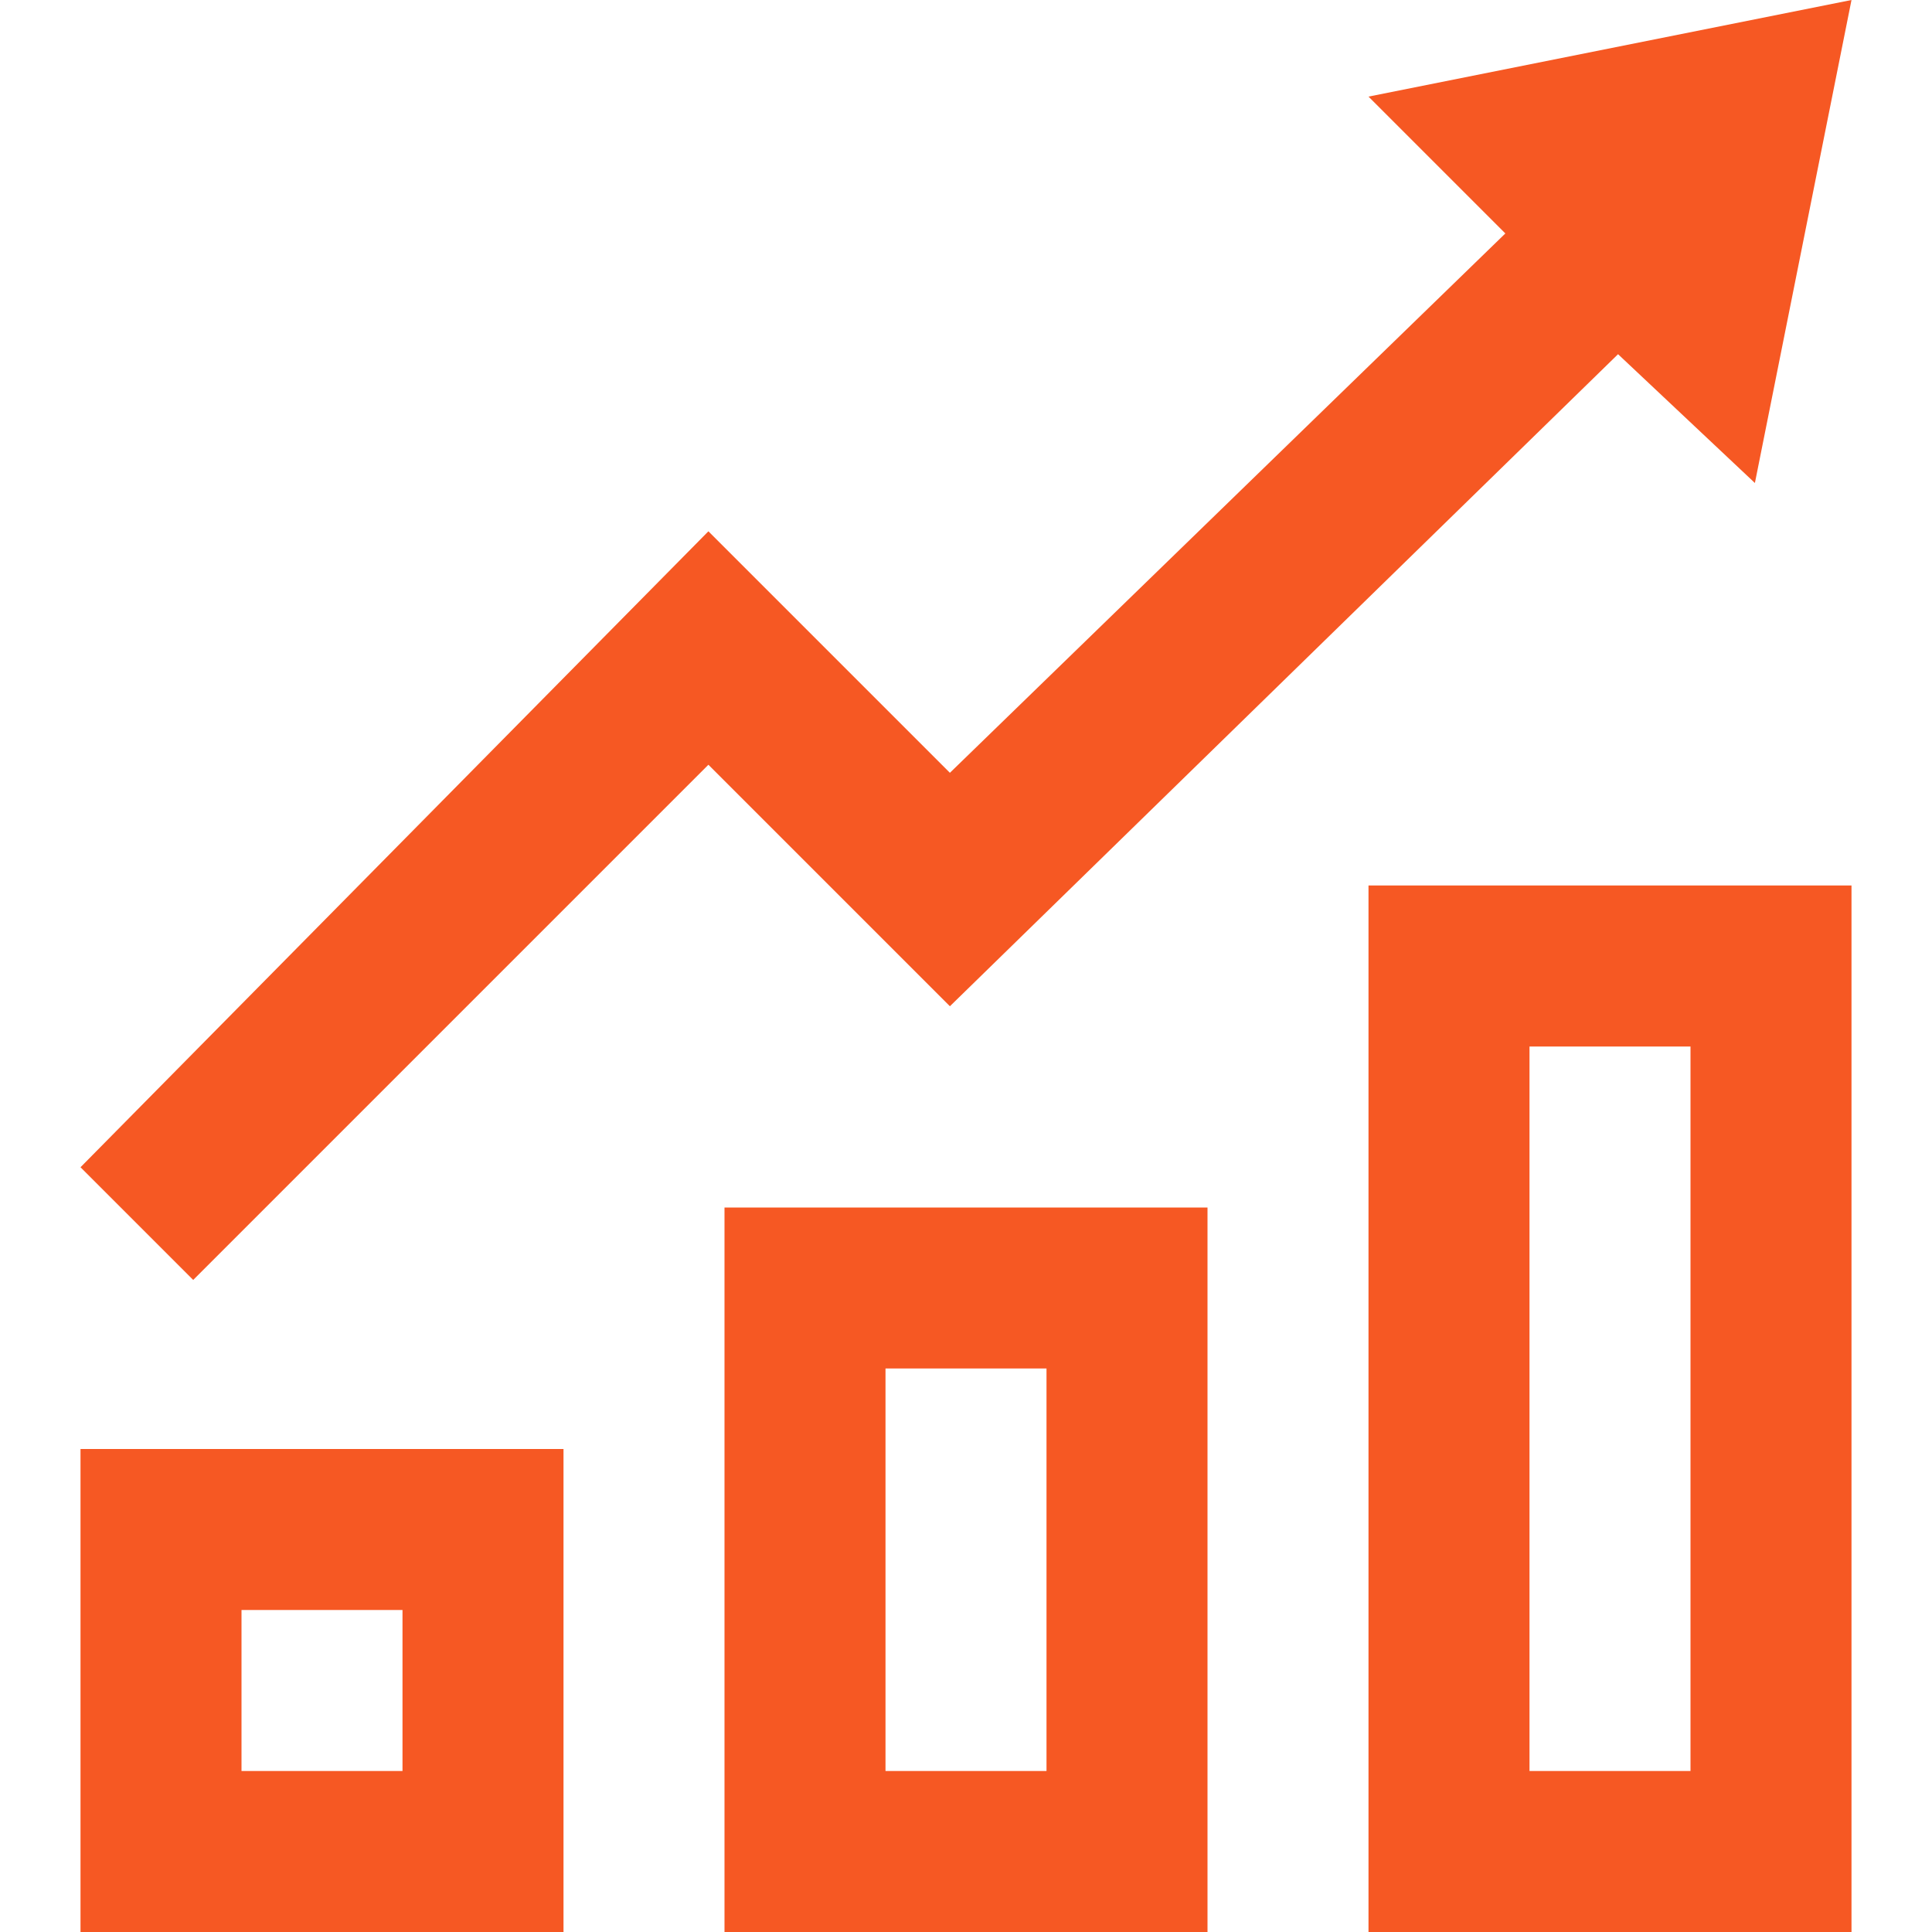
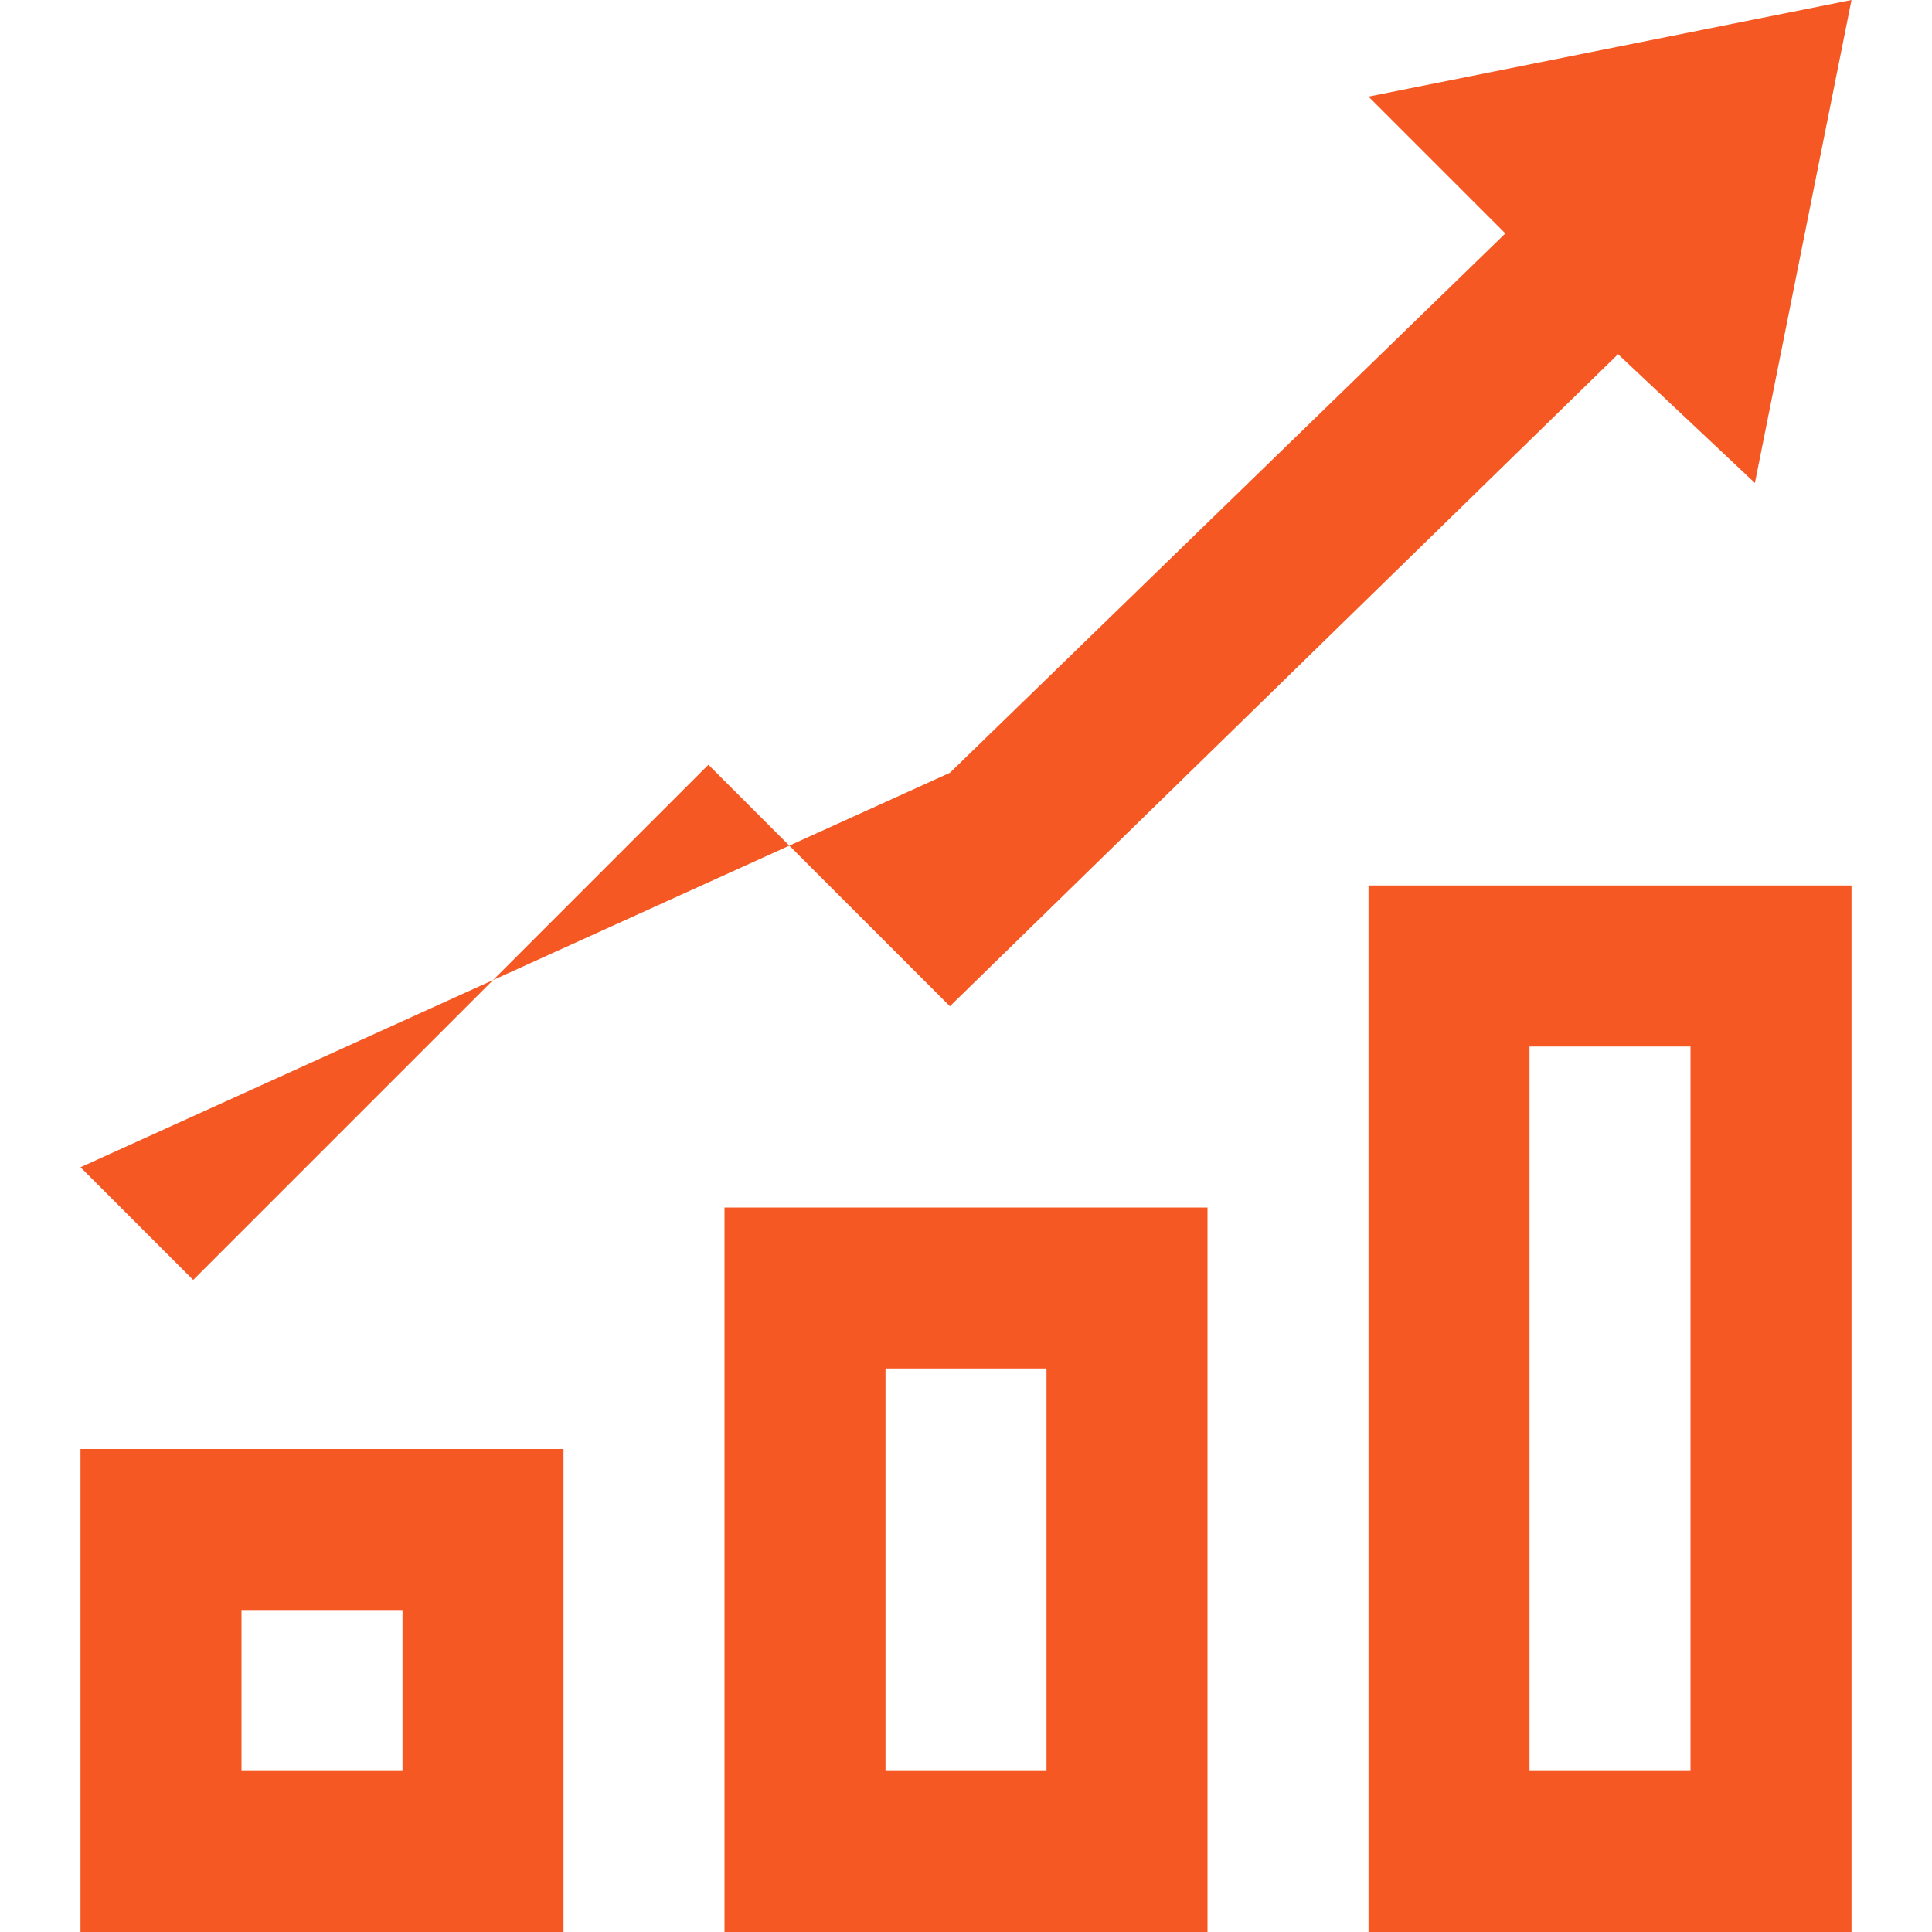
<svg xmlns="http://www.w3.org/2000/svg" version="1.1" id="Layer_1" x="0px" y="0px" viewBox="0 0 24 24" style="enable-background:new 0 0 24 24;" xml:space="preserve">
  <style type="text/css">
	.st0{fill:#F65823;}
</style>
-   <path class="st0" d="M5,20v2H3v-2H5z M7,18H1v6h6V18z M13,17v5h-2v-5H13z M15,15H9v9h6V15z M21,13v9h-2v-9H21z M23,11h-6v13h6V11z   M23,0l-6,1.2l1.7,1.7l-6.9,6.7l-3-3L1,14.5l1.4,1.4l6.4-6.4l3,3l8.3-8.1L21.8,6C21.8,6,23,0,23,0z" />
+   <path class="st0" d="M5,20v2H3v-2H5z M7,18H1v6h6V18z M13,17v5h-2v-5H13z M15,15H9v9h6V15z M21,13v9h-2v-9H21z M23,11h-6v13h6V11z   M23,0l-6,1.2l1.7,1.7l-6.9,6.7L1,14.5l1.4,1.4l6.4-6.4l3,3l8.3-8.1L21.8,6C21.8,6,23,0,23,0z" />
</svg>